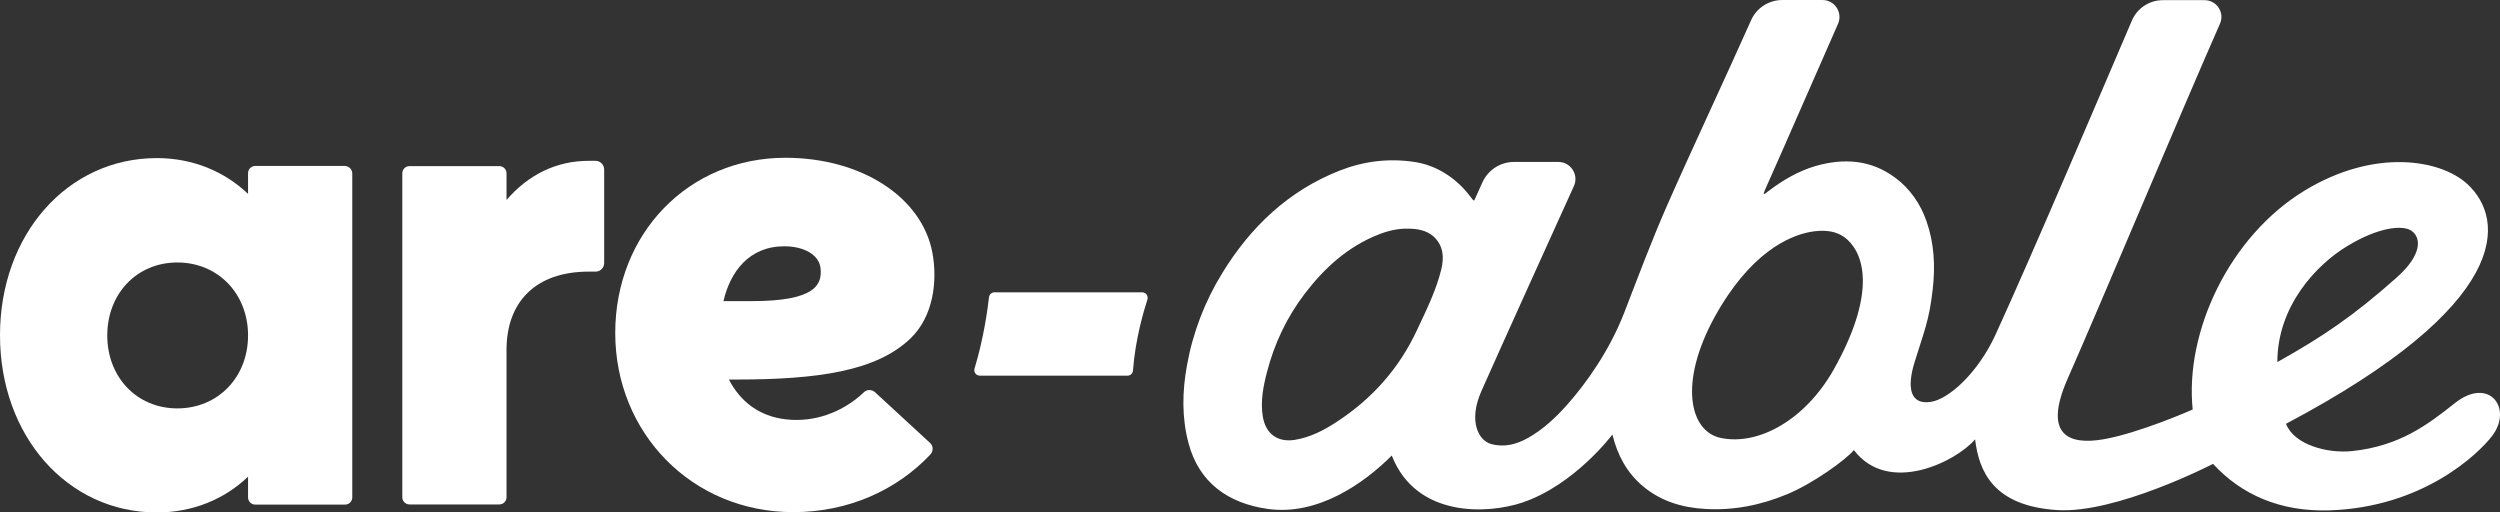
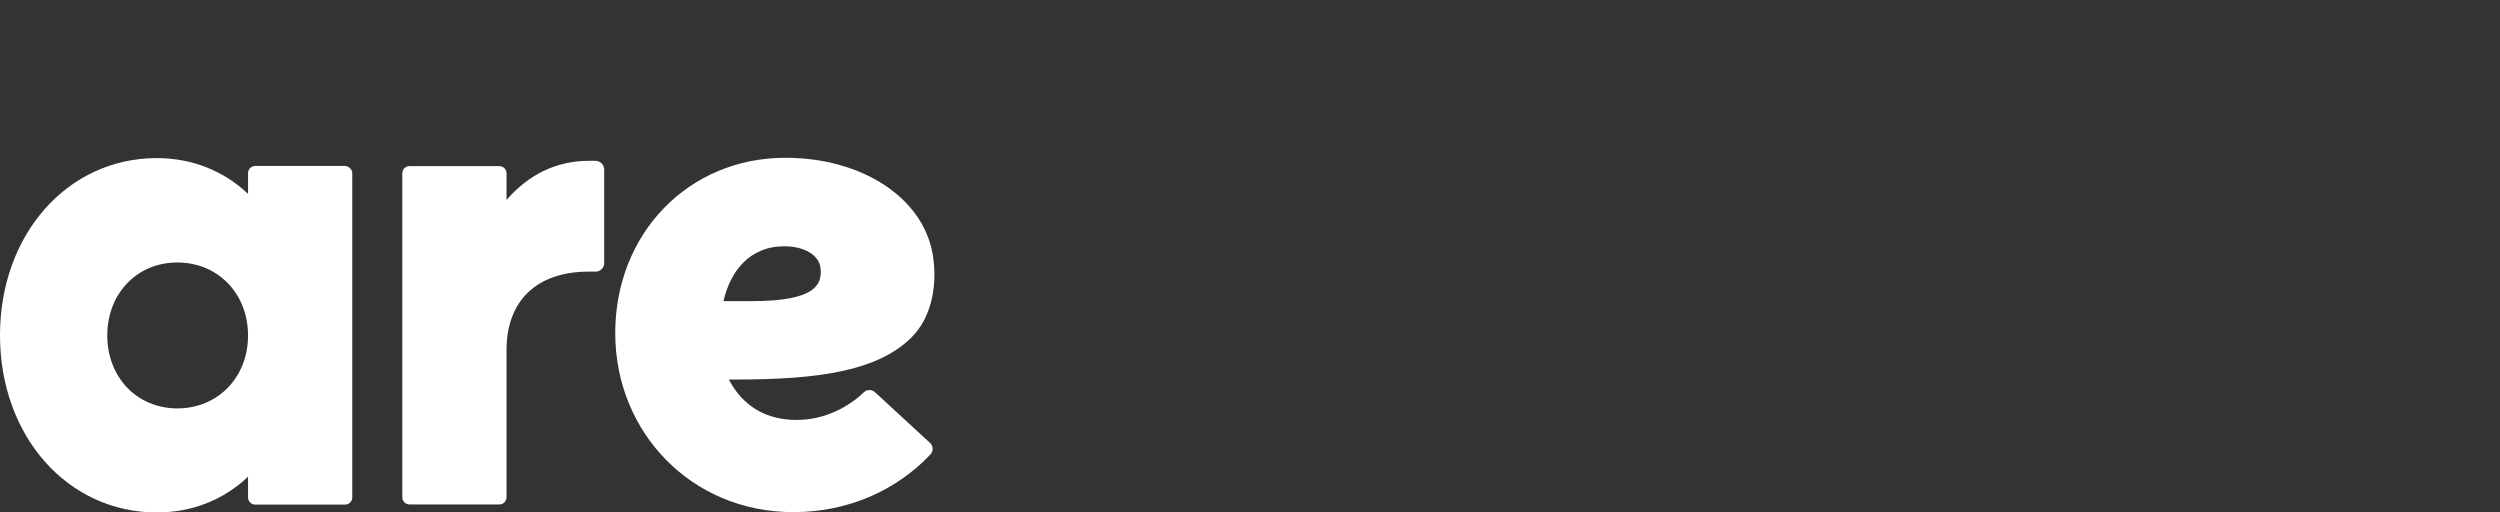
<svg xmlns="http://www.w3.org/2000/svg" id="Layer_1" version="1.1" viewBox="0 0 1559.16 319.6">
  <rect x="0" y="0" width="1559.16" height="319.6" fill="#333333" stroke="none" />
  <defs>
    <style>
      .st0 {
        fill: #fff;
      }
    </style>
  </defs>
-   <path class="st0" d="M919.4,125.1c.5-1.1,2.8-6.1,5.1-11.3,3.5-7.8,11.2-12.8,19.7-12.8h27.7c7.7,0,12.9,8,9.7,15-14.1,31.1-45.1,99.5-57.7,127.9-8.4,19-1.6,30.9,6,33,8.4,2.3,16,.2,23.3-3.9,9.3-5.3,17.1-12.6,24.2-20.6,12-13.5,26.4-33.8,35.5-57.2,9.1-23.5,17-44.7,26.6-66.6,14.8-33.7,36.4-79.6,52.6-116,3.4-7.7,11.1-12.6,19.5-12.6h25c7.7,0,12.8,7.9,9.7,14.9-14.5,32.8-32,73.2-45.4,103.2-.4.8-.6,1.6-1,2.5.2.1.3.3.5.4,1-.7,2-1.4,2.9-2.1,8.7-6.6,18.3-12.2,28.8-15.3,17.9-5.2,34.8-3.9,49.7,7.1,9.2,6.7,16,16.5,19.7,27.3,4.8,13.8,5.5,27.8,3.9,42.1-2.2,20.1-5.6,27-11.5,46.3-4.5,14.9-3,26.4,10.5,24.2,11.4-1.9,29.3-18.4,40-41.6,22.3-48.5,68.3-156.8,85.2-196.2,3.3-7.7,10.9-12.7,19.3-12.7h26c7.6,0,12.7,7.8,9.6,14.7-26.4,60.1-73,171.5-94.9,221.2-16,36.2,1.5,41.5,22.1,38,22.6-3.9,55.8-18.6,55.8-18.6-5-48.4,22.8-108,69.9-136.6,43.7-26.5,84.7-19.3,101.3-4.1,24.4,22.4,27.7,75.2-113,149.6,5,13.1,25.9,18.7,41.4,17,29.2-3.1,46.7-16.2,63.8-29.8,21.5-17.1,36.4,3.2,23.4,20.3-8.7,11.4-43.3,44.7-101.8,46.5-30.1.9-54.5-9.6-72.3-29,0,0-60.6,31.3-97.4,28.8-39.6-2.6-48.6-24.1-51-44.1-11.7,13.8-54,35.1-75.6,6.7-5.1,6.2-25.7,20.9-41.3,27.4-16.5,6.9-33.7,10.4-51.5,9.3-14.3-.8-27.6-4.8-38.8-14.2-10.1-8.5-15.9-19.5-19-32.2,0,0-23.5,31.4-56.1,42.4-21.3,7.2-66.2,9.8-81.5-29.3-17.1,17.2-46.1,37.7-77.3,33.3-25-3.5-42.9-16.6-49.4-40.8-4.3-16-4-32.1-1.1-48.3,3.7-20.8,11.1-40.1,22.1-58,17.8-29,41.3-51.3,73.2-63.9,15-5.9,30.6-7.8,46.6-5.4,13.6,2,25.7,9.8,34.2,20.7.7.9,1.5,1.9,2.2,2.8,0,.2.2.2.9.6h0ZM877.9,142.6c-6.1-.1-12.2,1.3-18,3.6-19.2,7.5-33.9,20.9-46.2,37-11.2,14.7-19,31.2-23.6,49.1-2.3,8.9-4,17.9-2.6,27.1,1.7,11.1,9.2,16.7,20.2,14.9,9.5-1.6,17.9-5.9,25.8-11.1,22.2-14.4,39.2-33.5,50.4-57.7,5.7-12.2,11.8-24.4,15-37.6,1.8-7.5,1.3-14.6-4.7-20.3-4.5-4-10.2-5-16.3-5h0ZM1073,273.1c24,5.1,53.2-11.7,70.6-42.6,25.8-45.9,19.8-70.7,8.6-81-6.9-6.3-15.9-6.2-23.5-4.8-13.1,2.5-37.3,13-59.4,53.1-22.4,40.9-15.6,71.1,3.7,75.3h0ZM1420.3,225.8c28-15.6,47.8-29,74.4-52.7,15.8-14,15.6-24.8,9.2-29.2-5-3.5-19.7-2.8-40.2,9.7-18.7,11.3-43.4,37-43.4,72.2h0Z" />
  <g>
    <g>
      <path class="st0" d="M219.7,108.2v202c0,2.5-2,4.5-4.5,4.5h-56c-2.5,0-4.5-2-4.5-4.5v-12.9c-14.8,14.1-34.5,22.3-56.9,22.3C42.1,319.6,0,272,0,209.1s42.1-110.5,97.8-110.5c22.5,0,42.1,8.3,56.9,22.3v-12.9c0-2.5,2-4.5,4.5-4.5h56c2.5.2,4.5,2.2,4.5,4.7h0ZM154.7,209.2c0-26.1-18.8-45.5-44.1-45.5s-43.7,19.5-43.7,45.5,18.4,45.5,43.7,45.5,44.1-19.4,44.1-45.5Z" />
      <path class="st0" d="M376.8,105.7v58.4c0,2.9-2.4,5.3-5.3,5.3h-4.3c-33.3,0-51.3,19-51.3,48.8v91.9c0,2.5-2,4.5-4.5,4.5h-56c-2.5,0-4.5-2-4.5-4.5V108.1c0-2.5,2-4.5,4.5-4.5h56c2.5,0,4.5,2,4.5,4.5v16.6c13.6-15.7,30.9-24.4,51.3-24.4h4.3c3,.1,5.3,2.5,5.3,5.4h0Z" />
    </g>
    <path class="st0" d="M545.7,244.6c-2-1.8-5-1.8-6.9,0-9.1,8.8-24,17.3-42,17.3s-31-7.6-39.5-20.5c-1-1.5-1.9-3.1-2.7-4.7h4.5c51.7,0,87.5-5.4,108.6-25.5,14.4-13.7,17.1-35.8,13.8-53.6-6.5-34.6-44.2-59.2-91.7-59.2-60.4,0-106.1,47.2-106.1,109.3s47.6,111.7,111.1,111.7c34.3,0,64.4-13.7,85.4-35.9,2-2.1,1.9-5.4-.2-7.3l-34.3-31.6h0ZM489.1,153.6c12.9,0,21.7,5.7,22.6,13.4,1.3,10.6-3.3,20.8-42.7,20.8h-17.8c4.2-18.3,16-34.2,37.9-34.2" />
-     <path class="st0" d="M703.1,234.3h-92c-2.3,0-4-2.2-3.3-4.5,5.8-19.1,8.2-37.4,9-44.4.2-1.8,1.7-3.1,3.5-3.1h92c2.4,0,4,2.3,3.3,4.5-2.6,8-7.6,25.4-9,44.2-.1,1.9-1.6,3.3-3.5,3.3h0Z" />
  </g>
</svg>